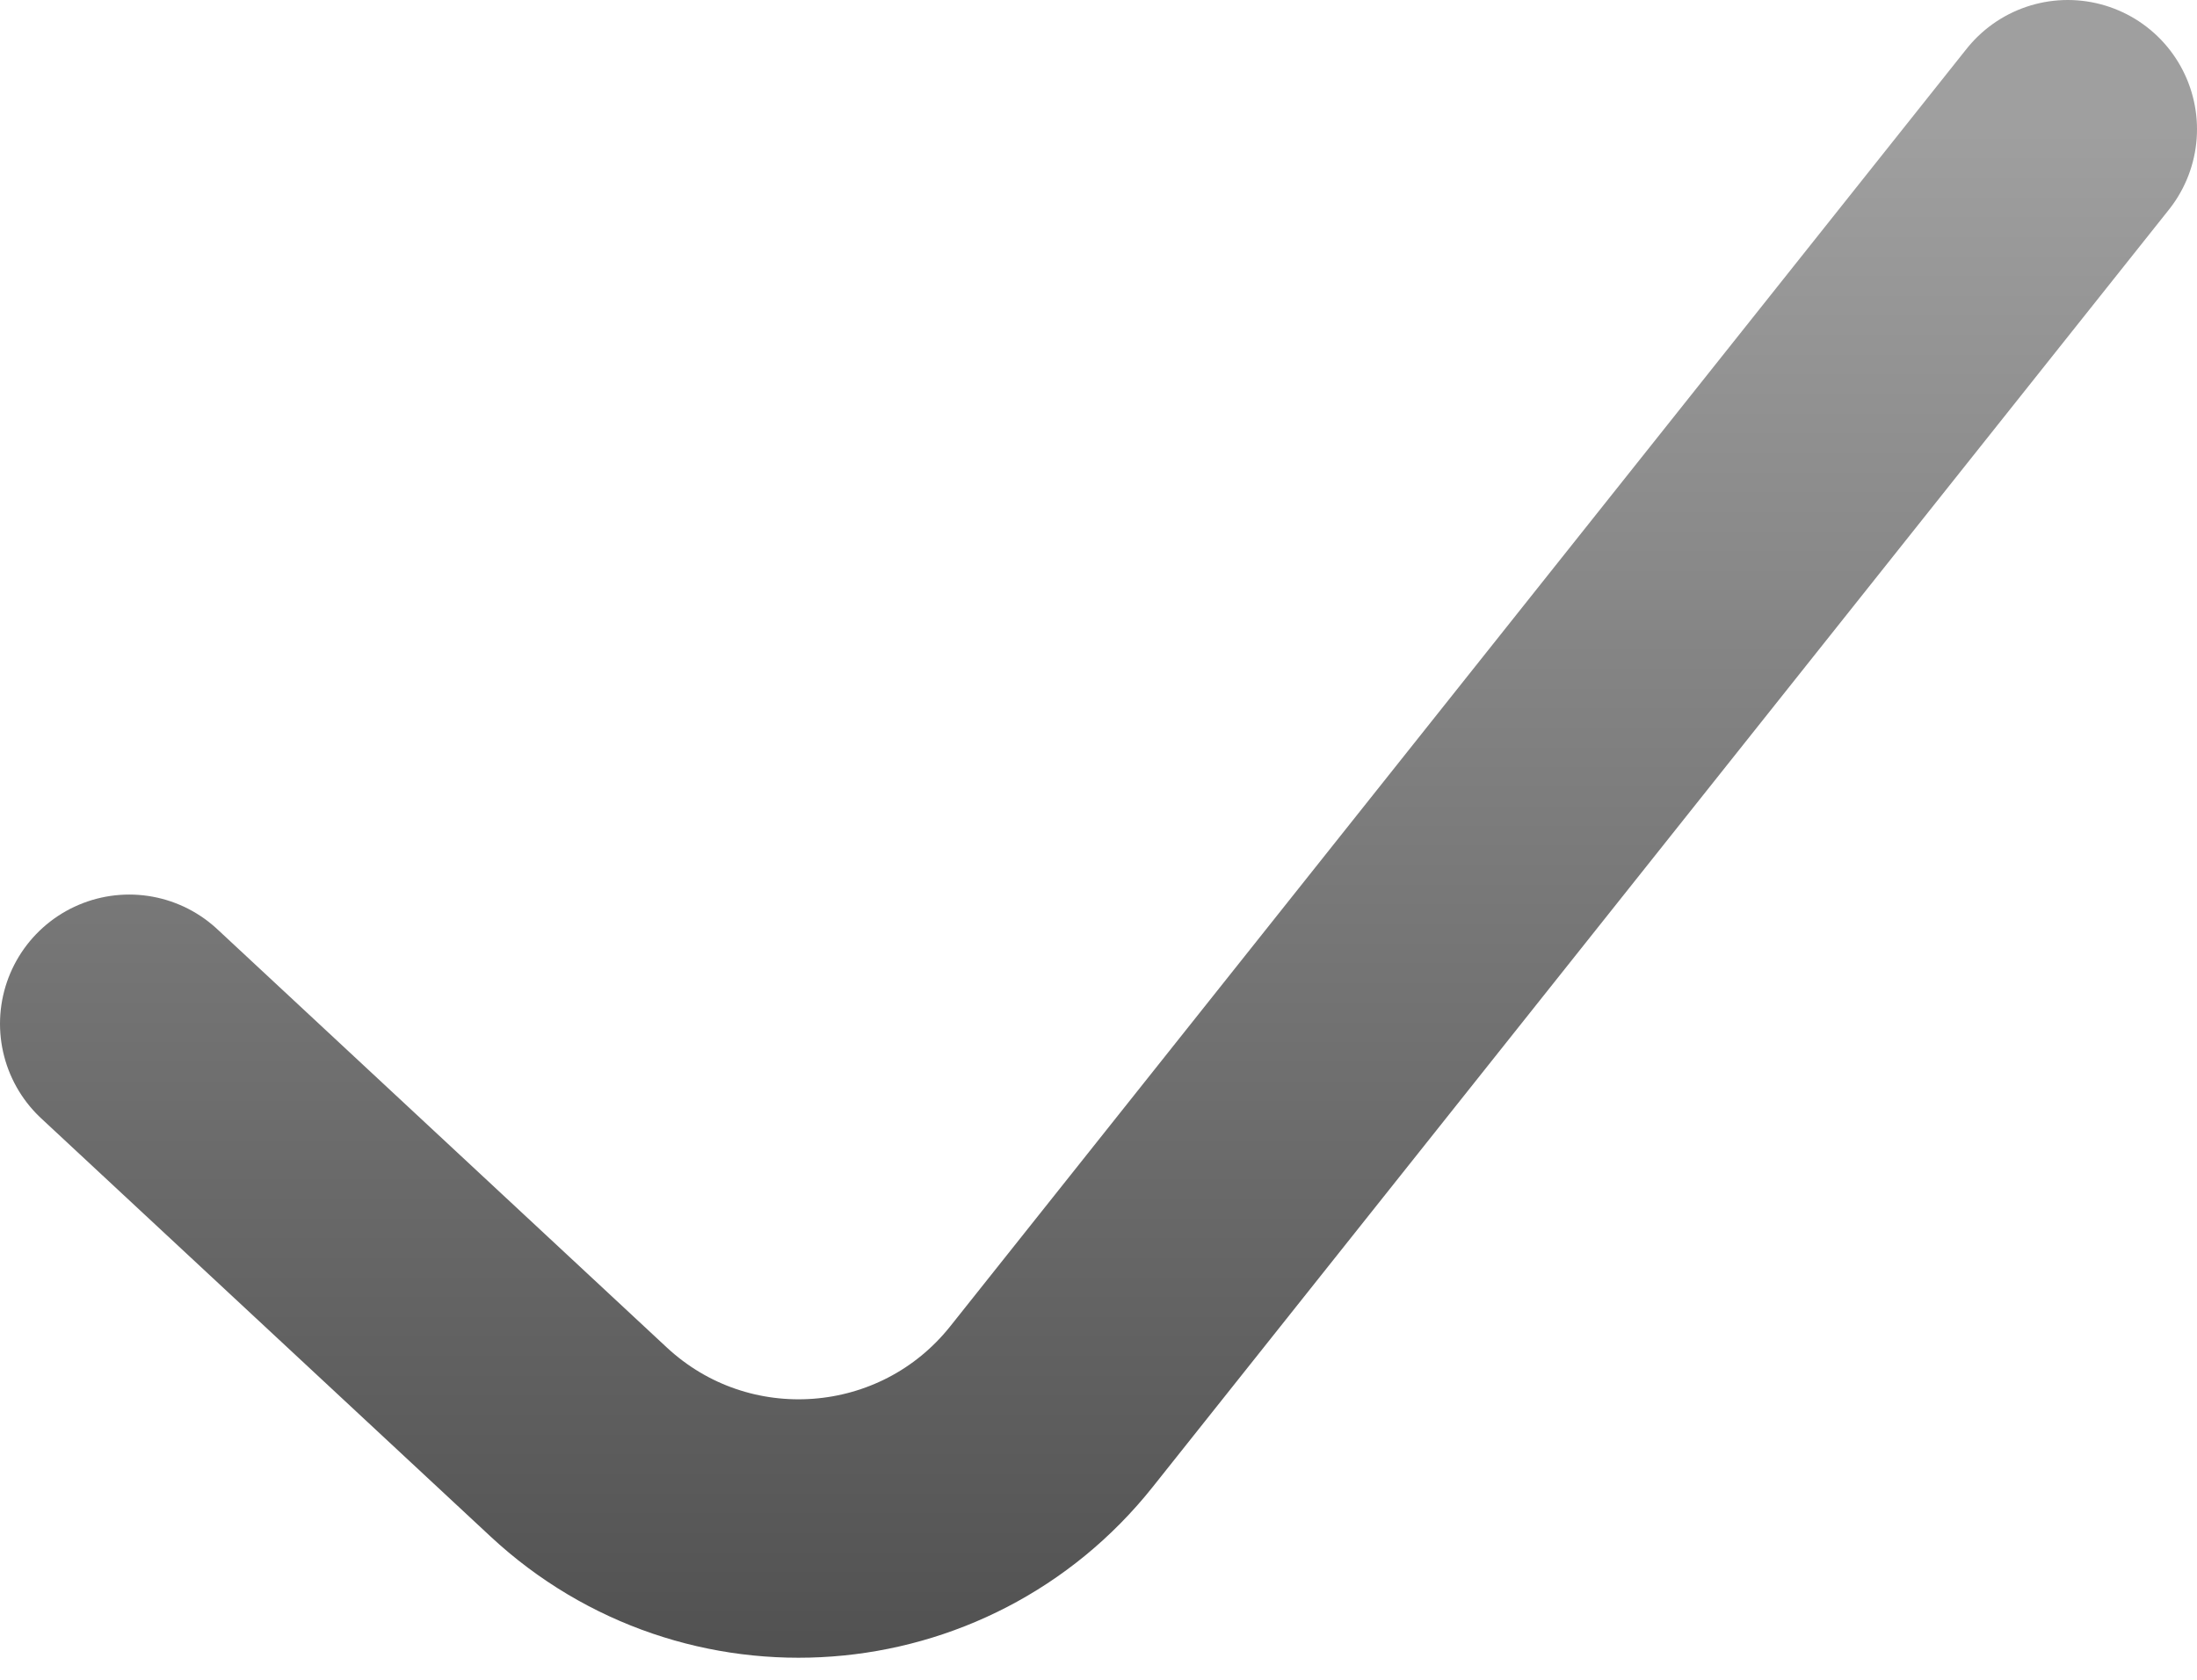
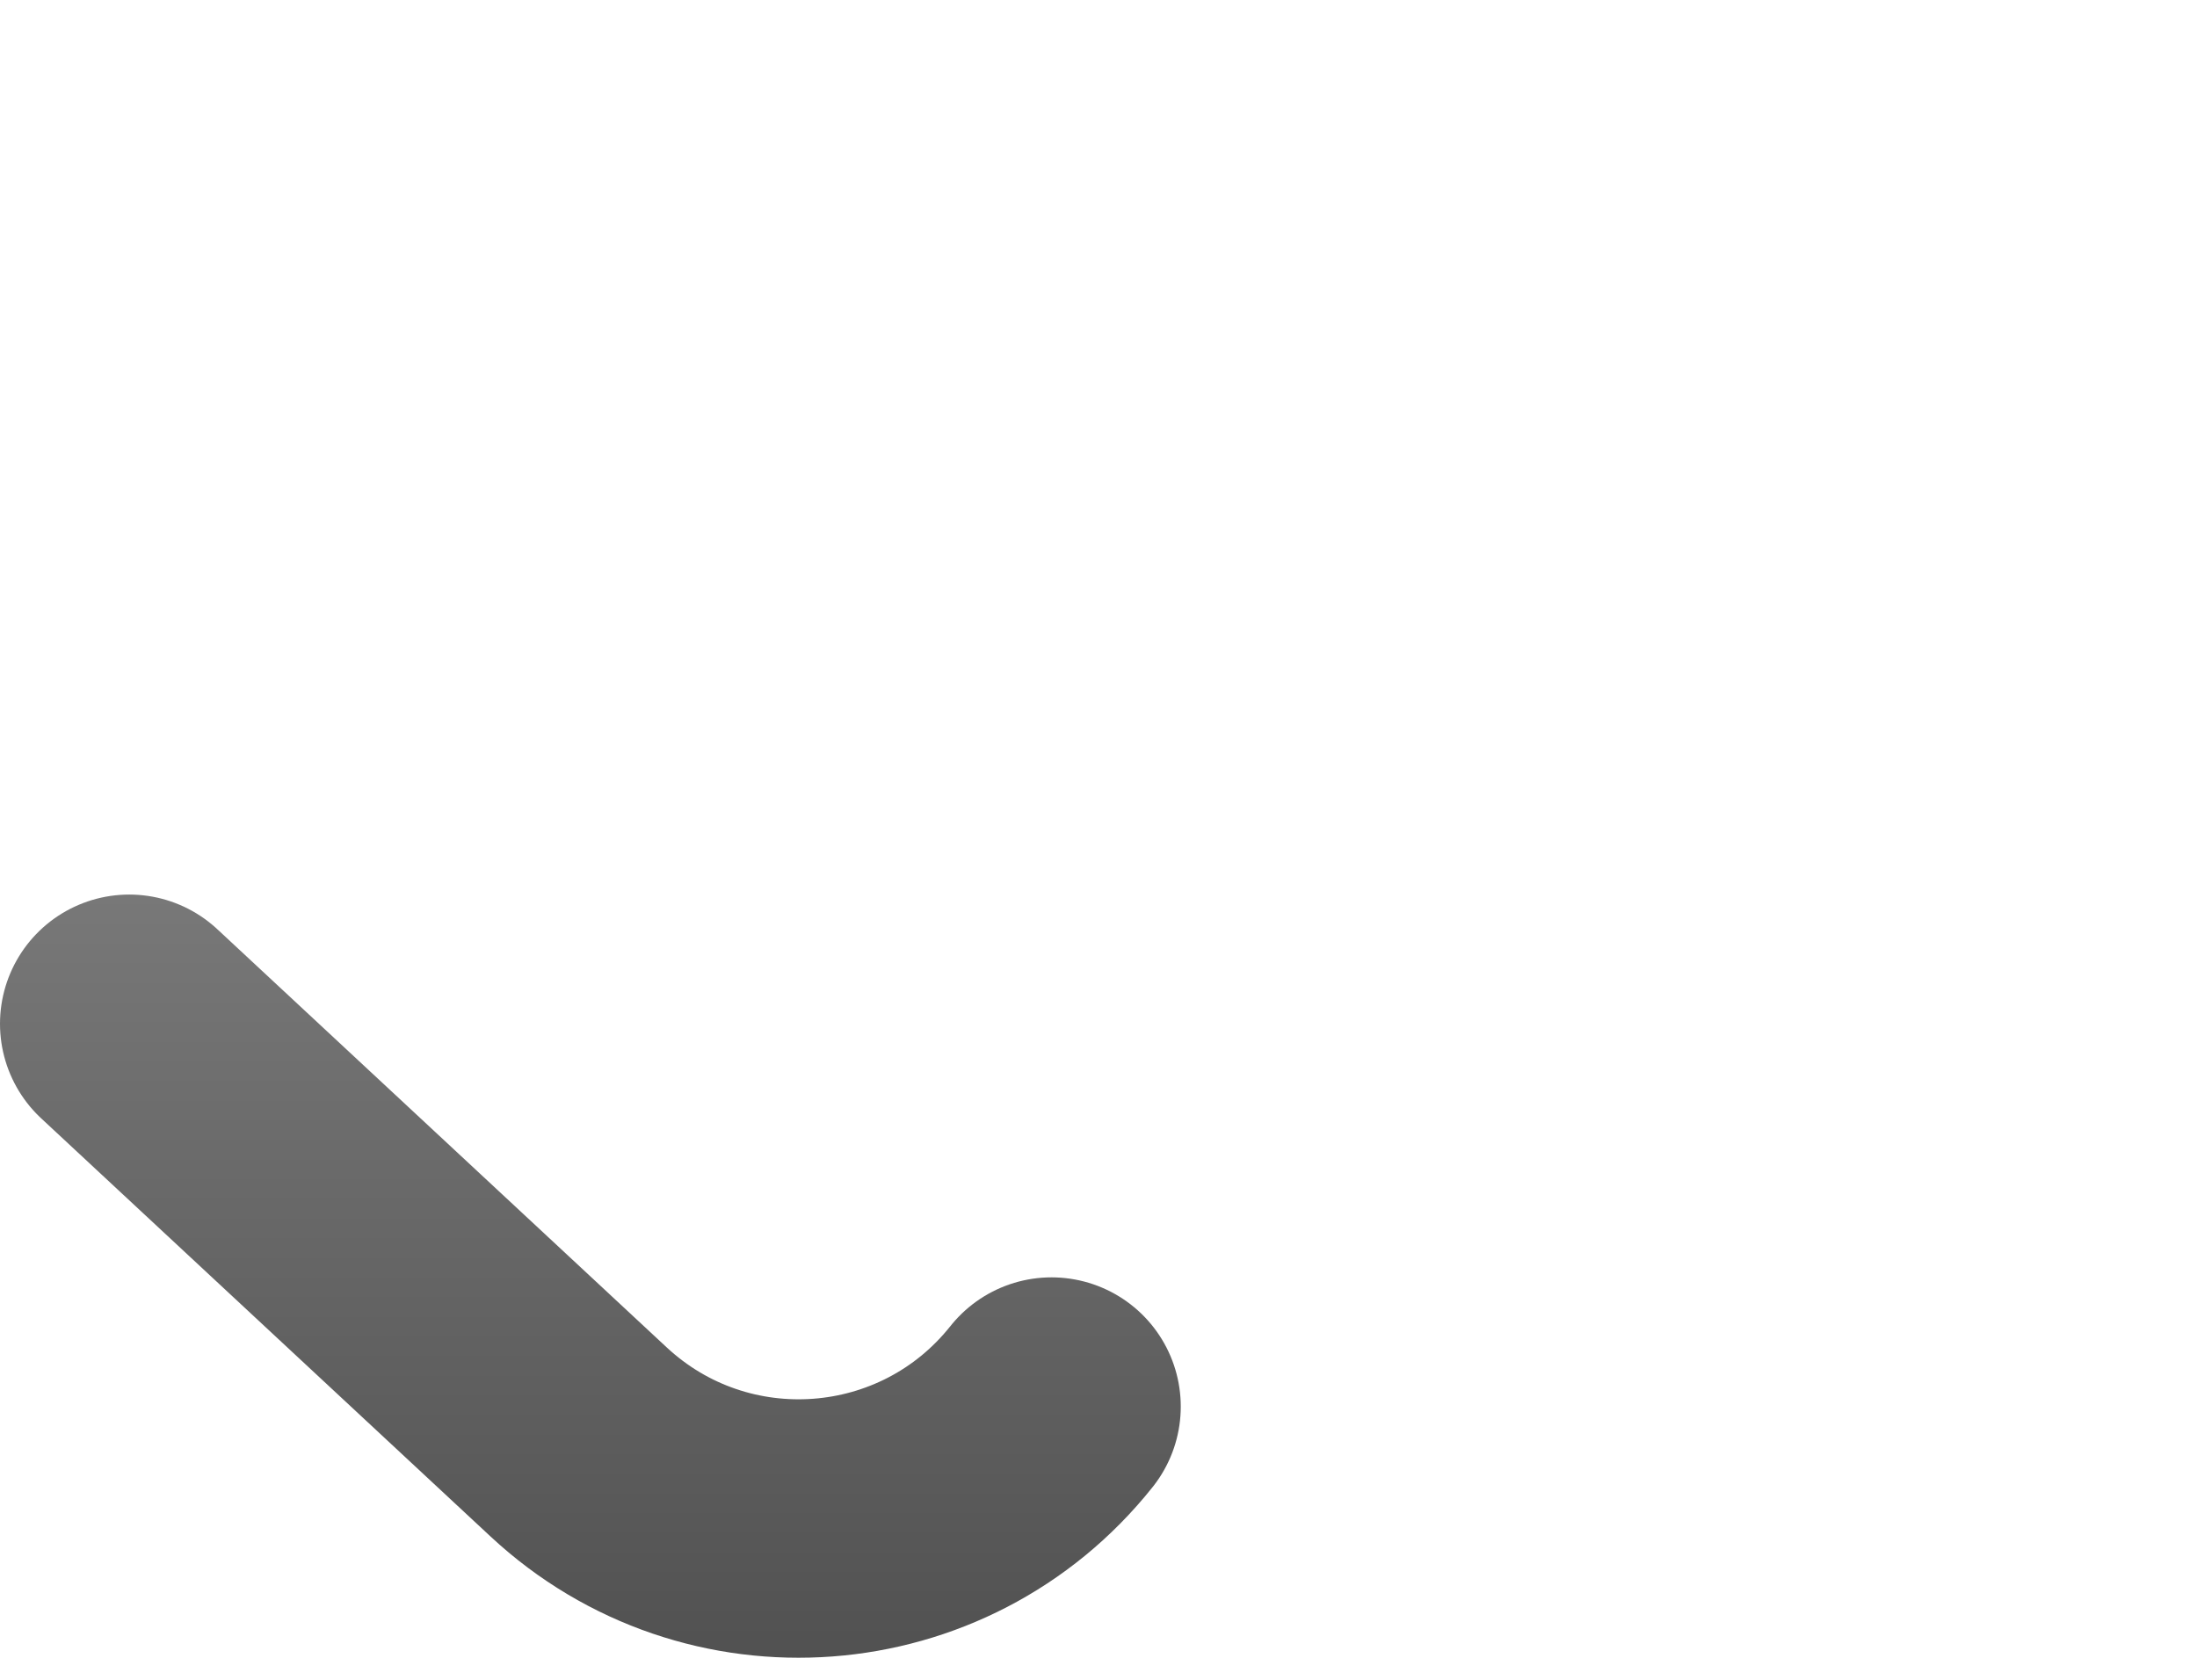
<svg xmlns="http://www.w3.org/2000/svg" width="34" height="26" viewBox="0 0 34 26" fill="none">
-   <path d="M2 15.846L8.954 22.318C11.087 24.304 14.459 24.052 16.273 21.771L32 2" stroke="url(#paint0_linear_110_790)" stroke-width="4" stroke-linecap="round" />
+   <path d="M2 15.846L8.954 22.318C11.087 24.304 14.459 24.052 16.273 21.771" stroke="url(#paint0_linear_110_790)" stroke-width="4" stroke-linecap="round" />
  <defs>
    <linearGradient id="paint0_linear_110_790" x1="17" y1="2" x2="17" y2="26" gradientUnits="userSpaceOnUse">
      <stop stop-color="#9F9F9F" />
      <stop offset="1" stop-color="#505050" />
    </linearGradient>
  </defs>
</svg>